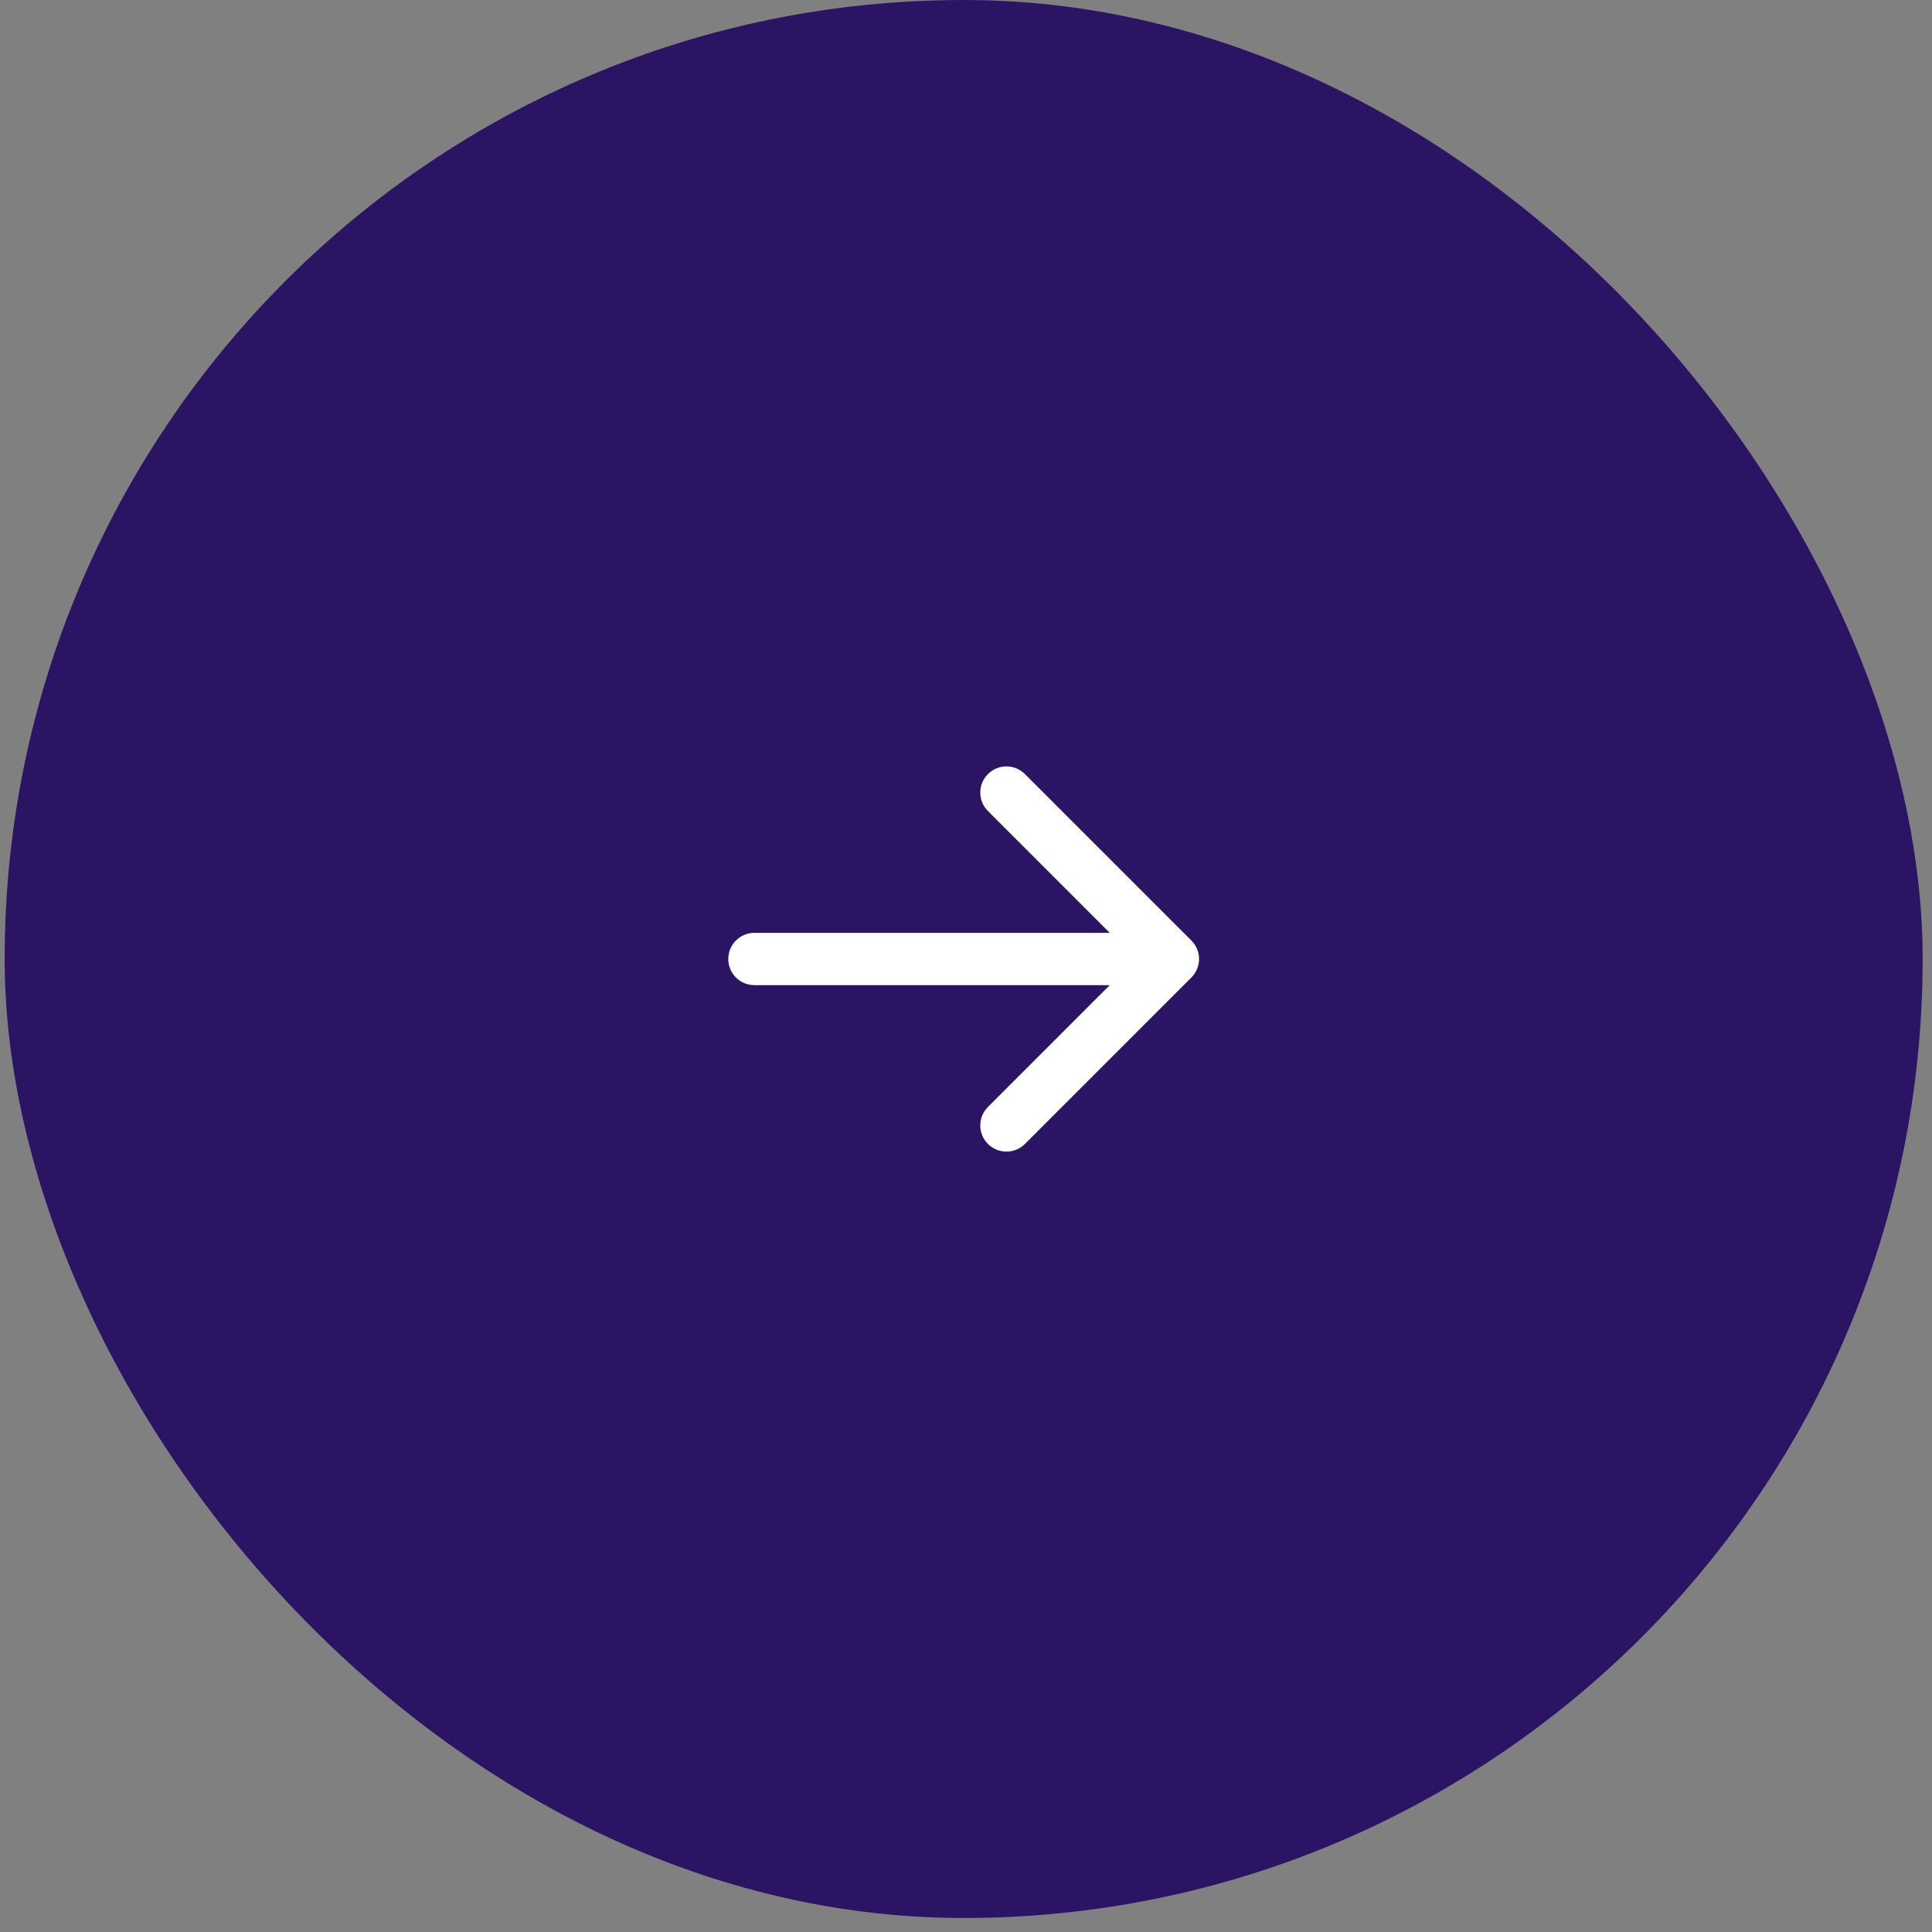
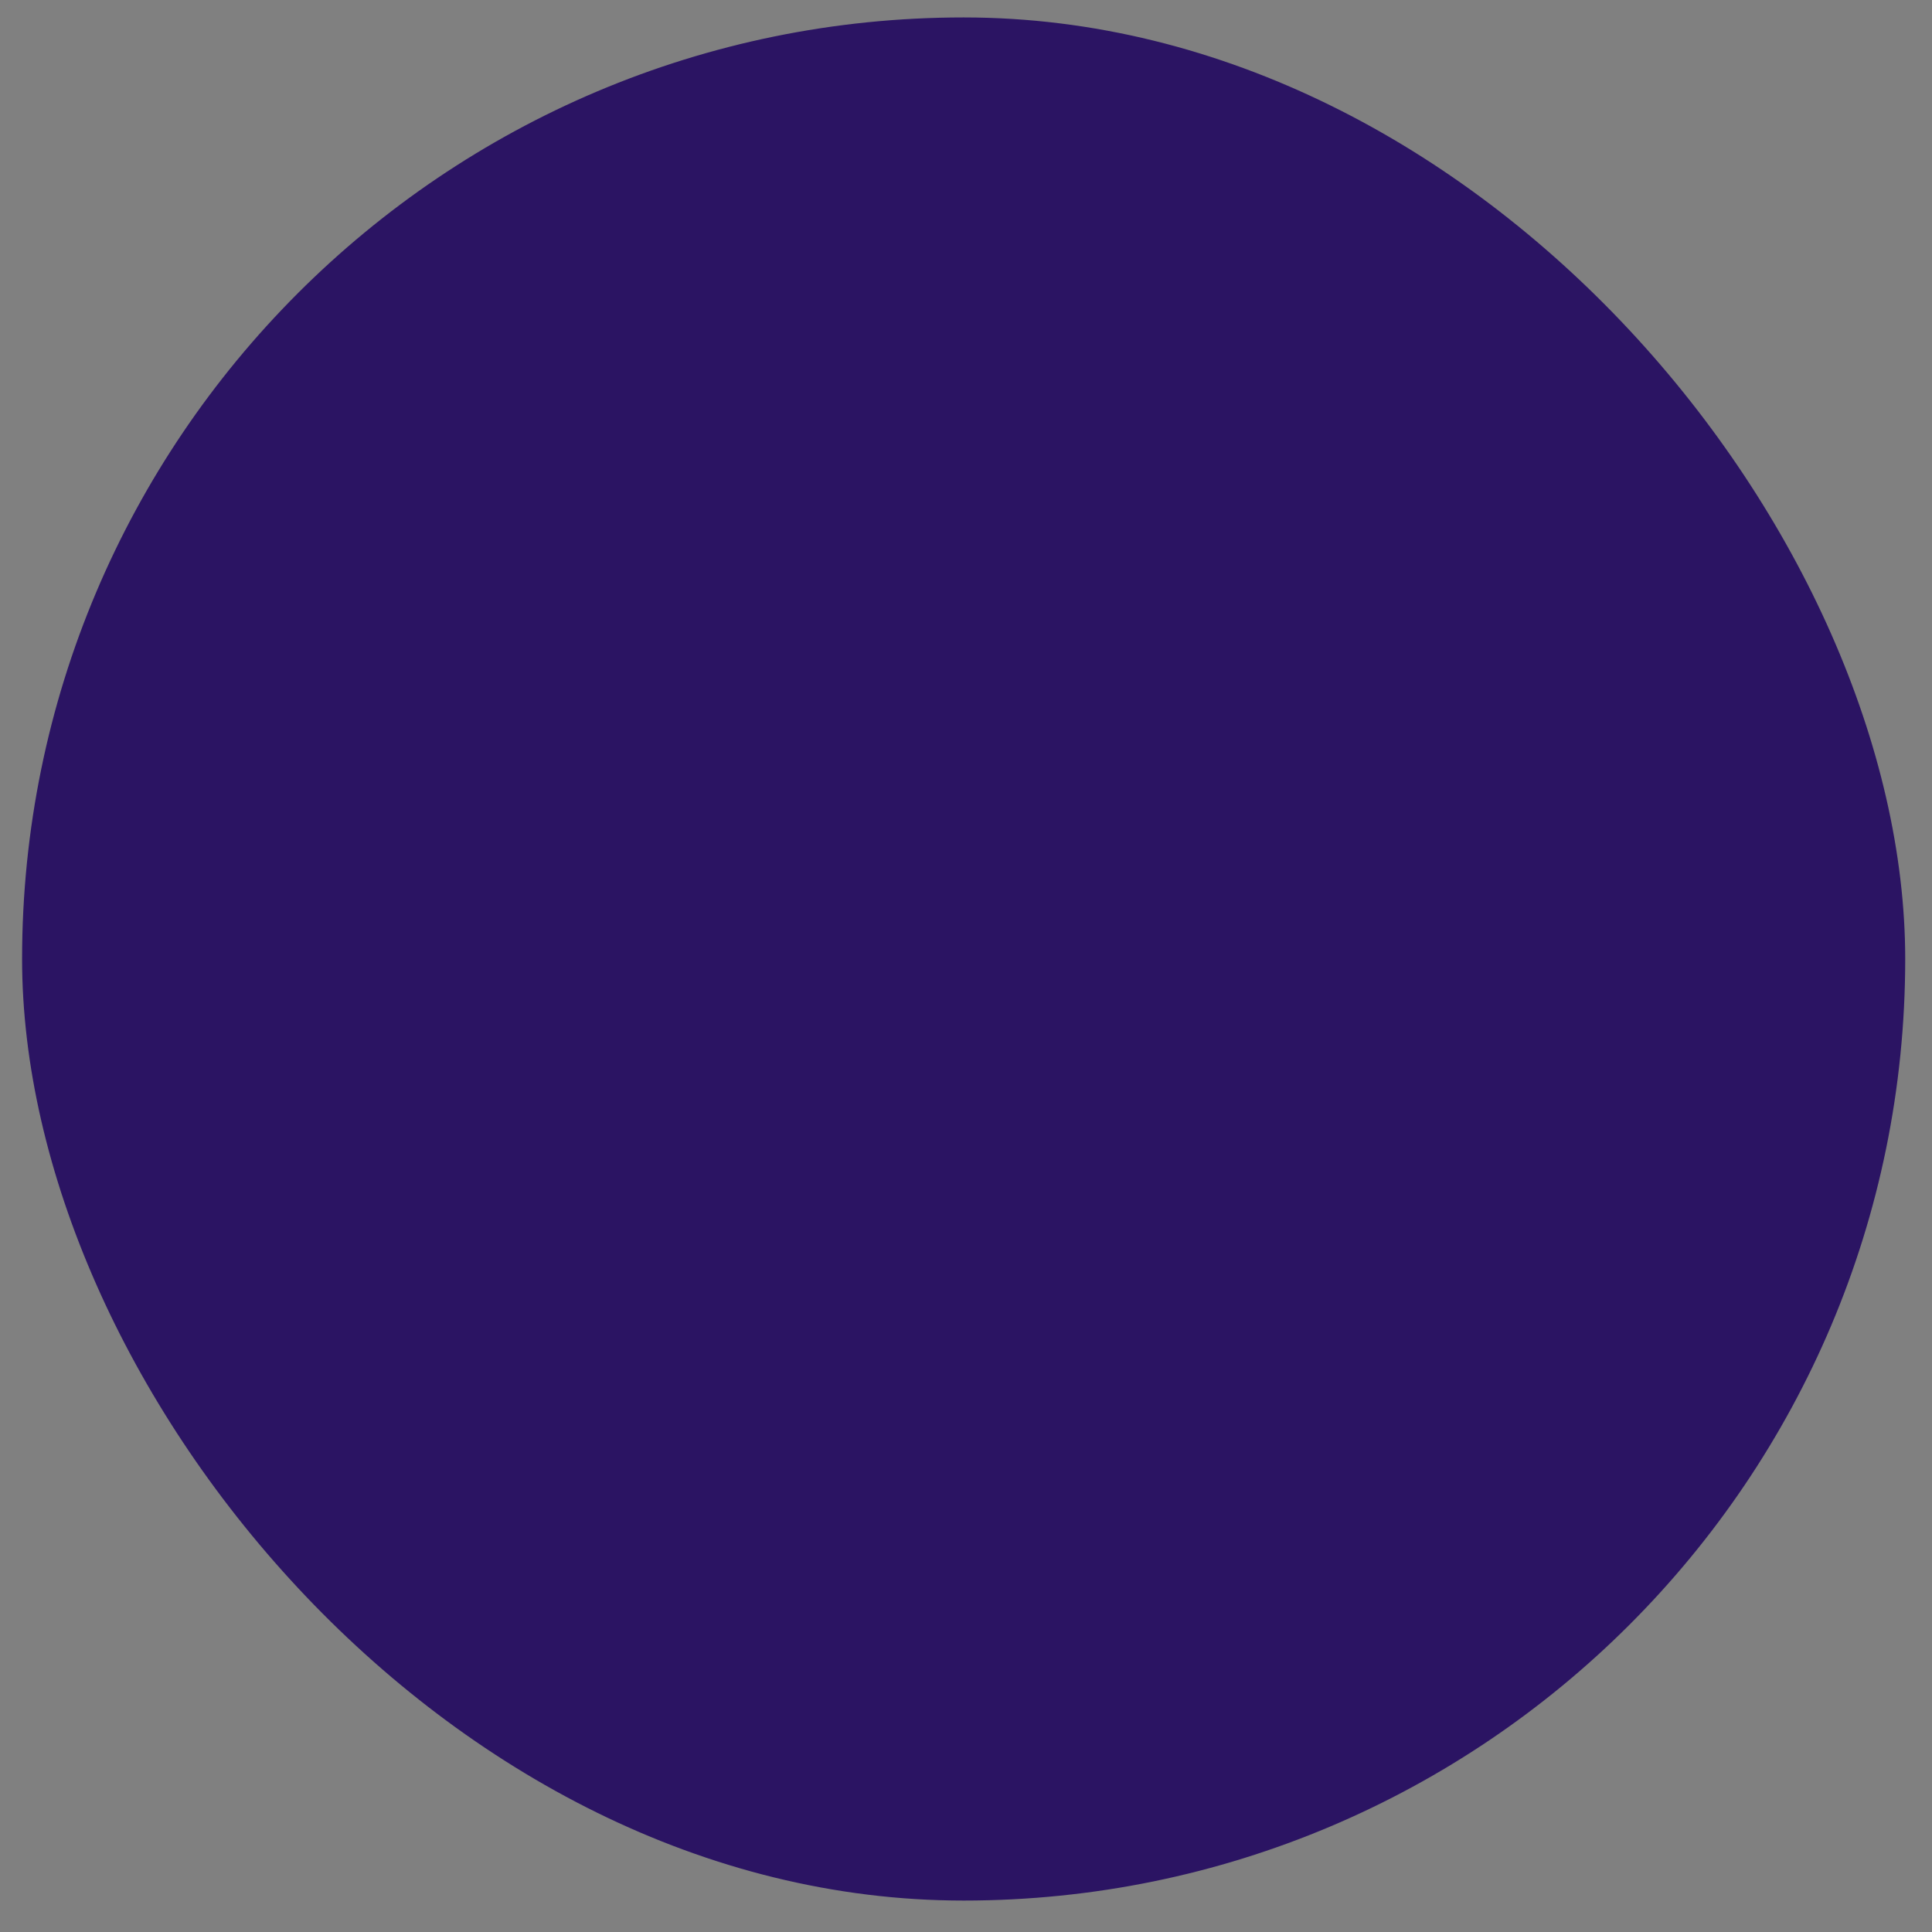
<svg xmlns="http://www.w3.org/2000/svg" width="44" height="44" viewBox="0 0 44 44" fill="none">
  <rect x="0" y="0" width="44" height="44" fill="#808080" stroke="none" />
  <rect x="0.503" y="0.397" width="42.887" height="42.887" rx="21.444" fill="#2B1463" />
-   <rect x="0.503" y="0.397" width="42.887" height="42.887" rx="21.444" stroke="#2B1463" stroke-width="0.794" />
-   <path d="M17.181 21.245C16.852 21.245 16.586 21.512 16.586 21.841C16.586 22.17 16.852 22.436 17.181 22.436V21.841V21.245ZM27.133 22.262C27.366 22.029 27.366 21.652 27.133 21.42L23.342 17.629C23.11 17.396 22.733 17.396 22.5 17.629C22.267 17.861 22.267 18.239 22.5 18.471L25.869 21.841L22.5 25.21C22.267 25.443 22.267 25.82 22.5 26.053C22.733 26.285 23.11 26.285 23.342 26.053L27.133 22.262ZM17.181 21.841V22.436H26.712V21.841V21.245H17.181V21.841Z" fill="white" />
</svg>